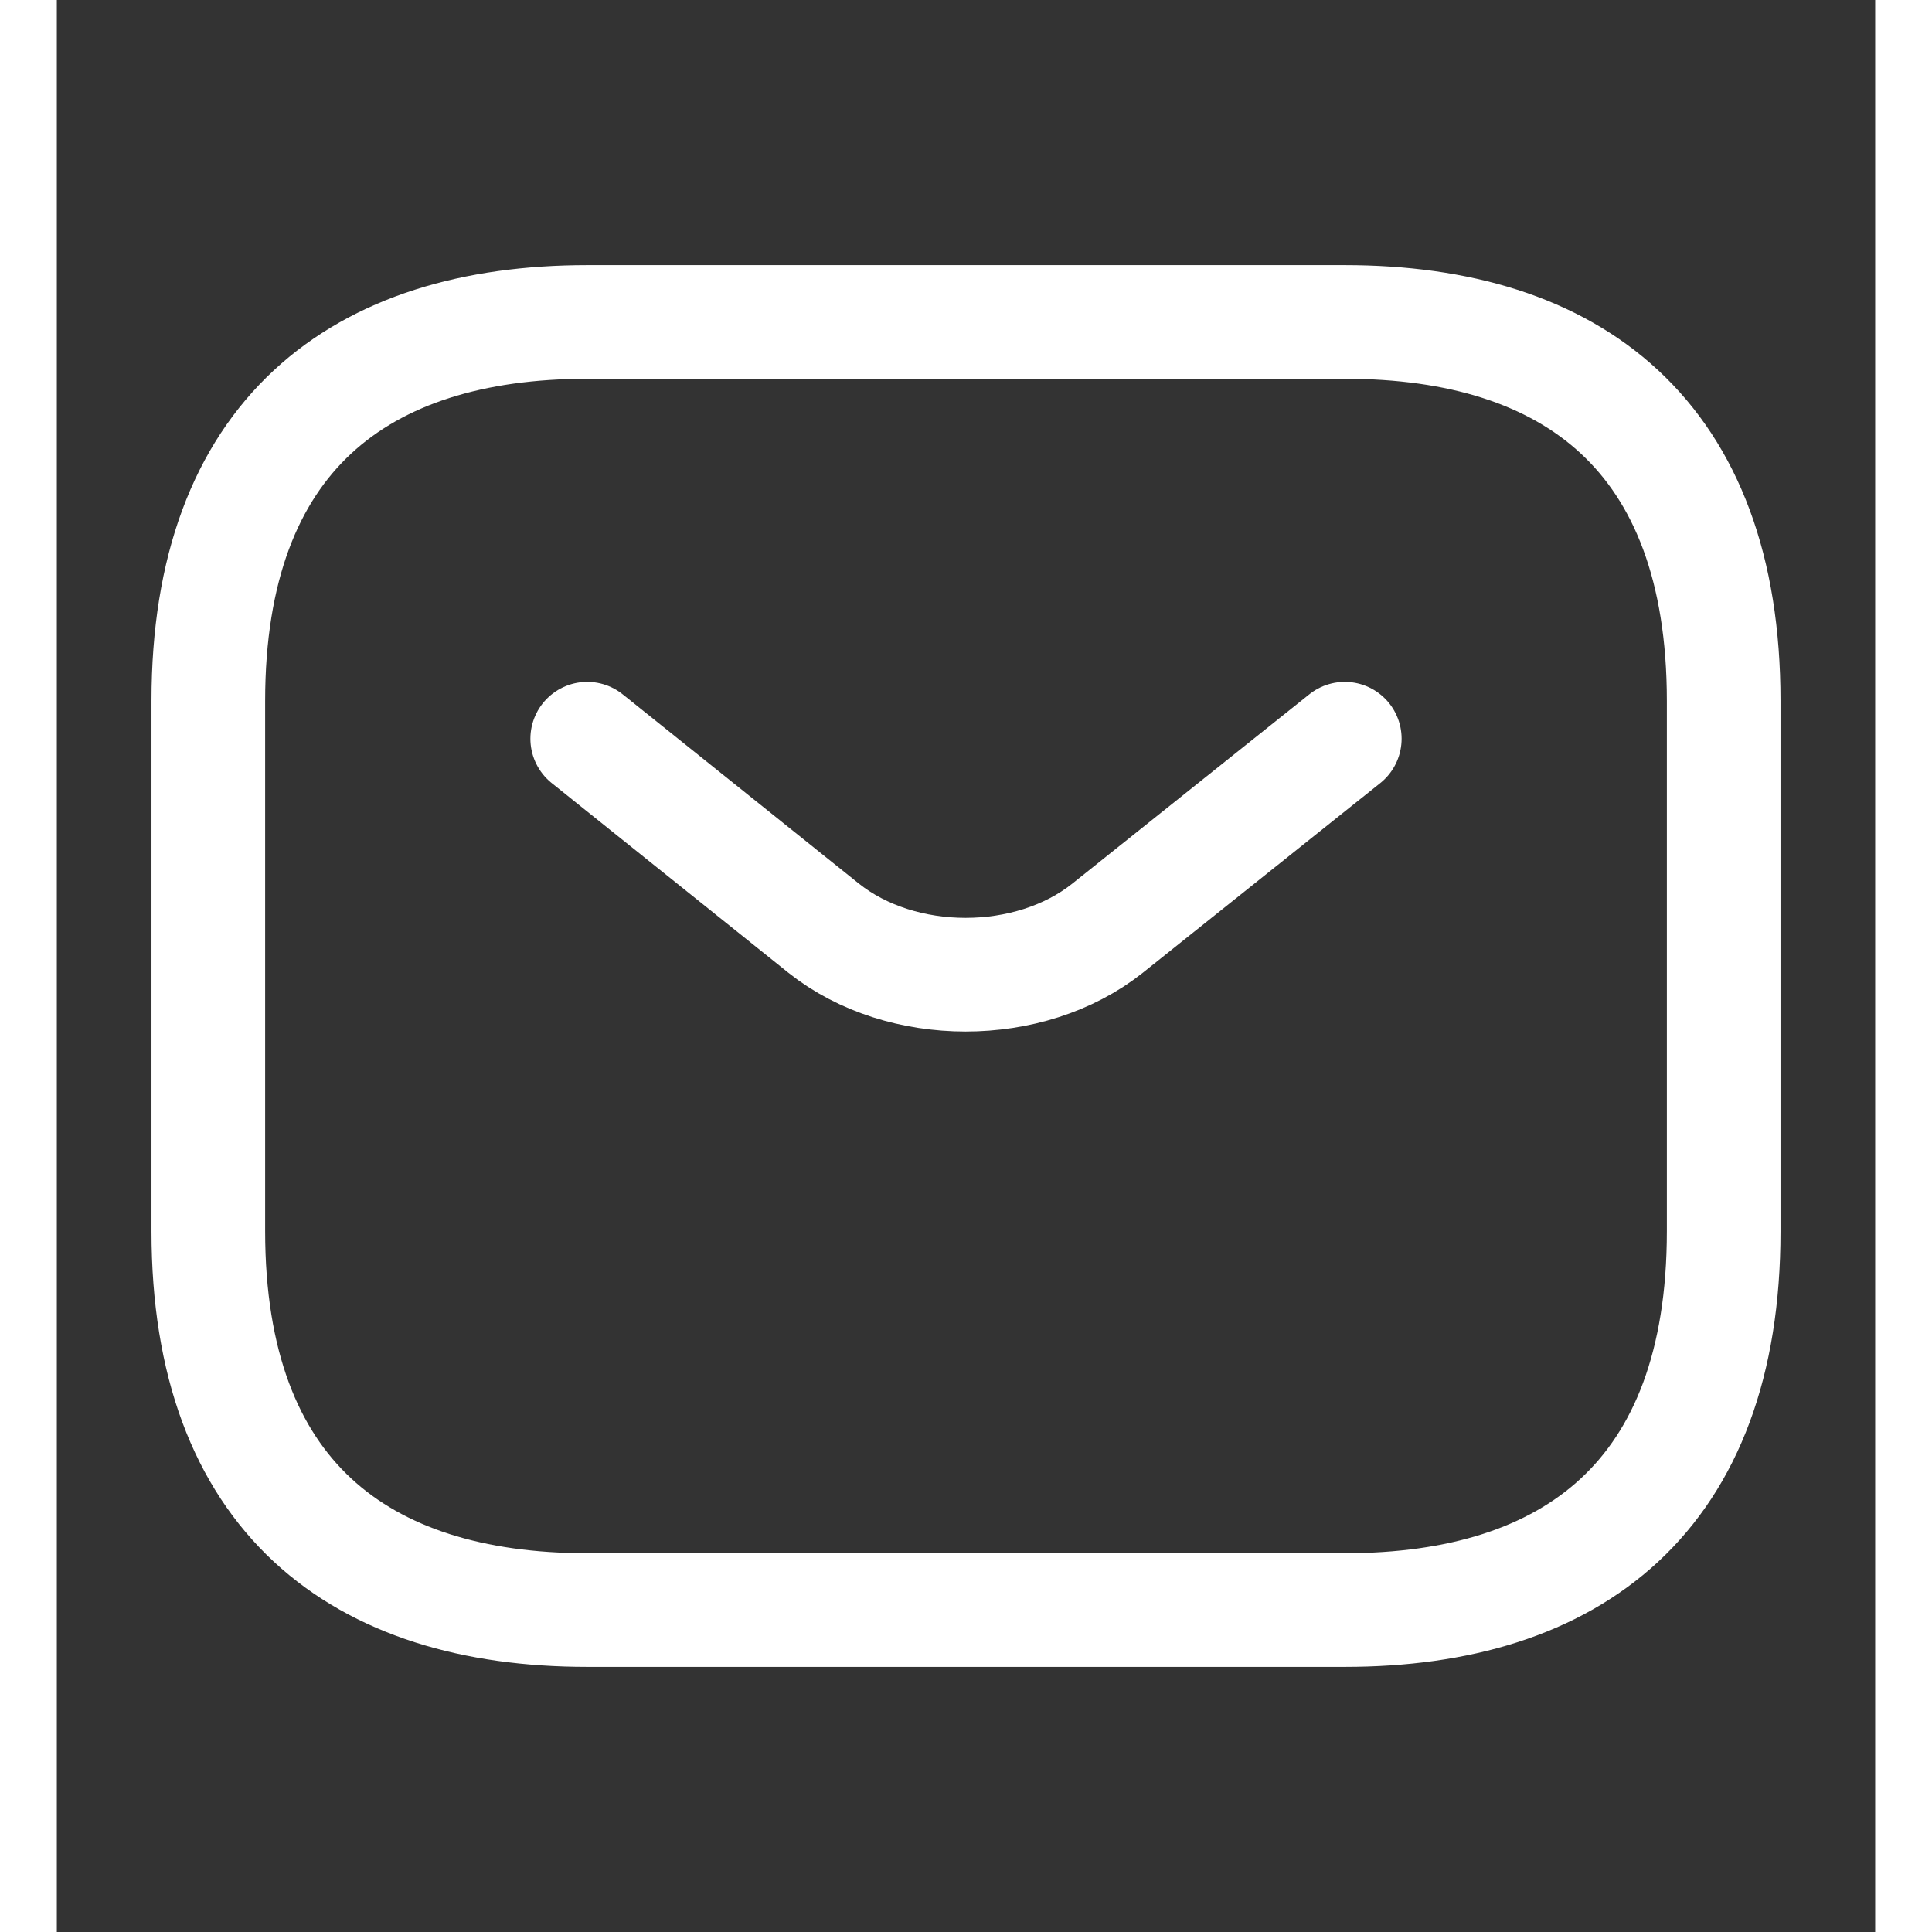
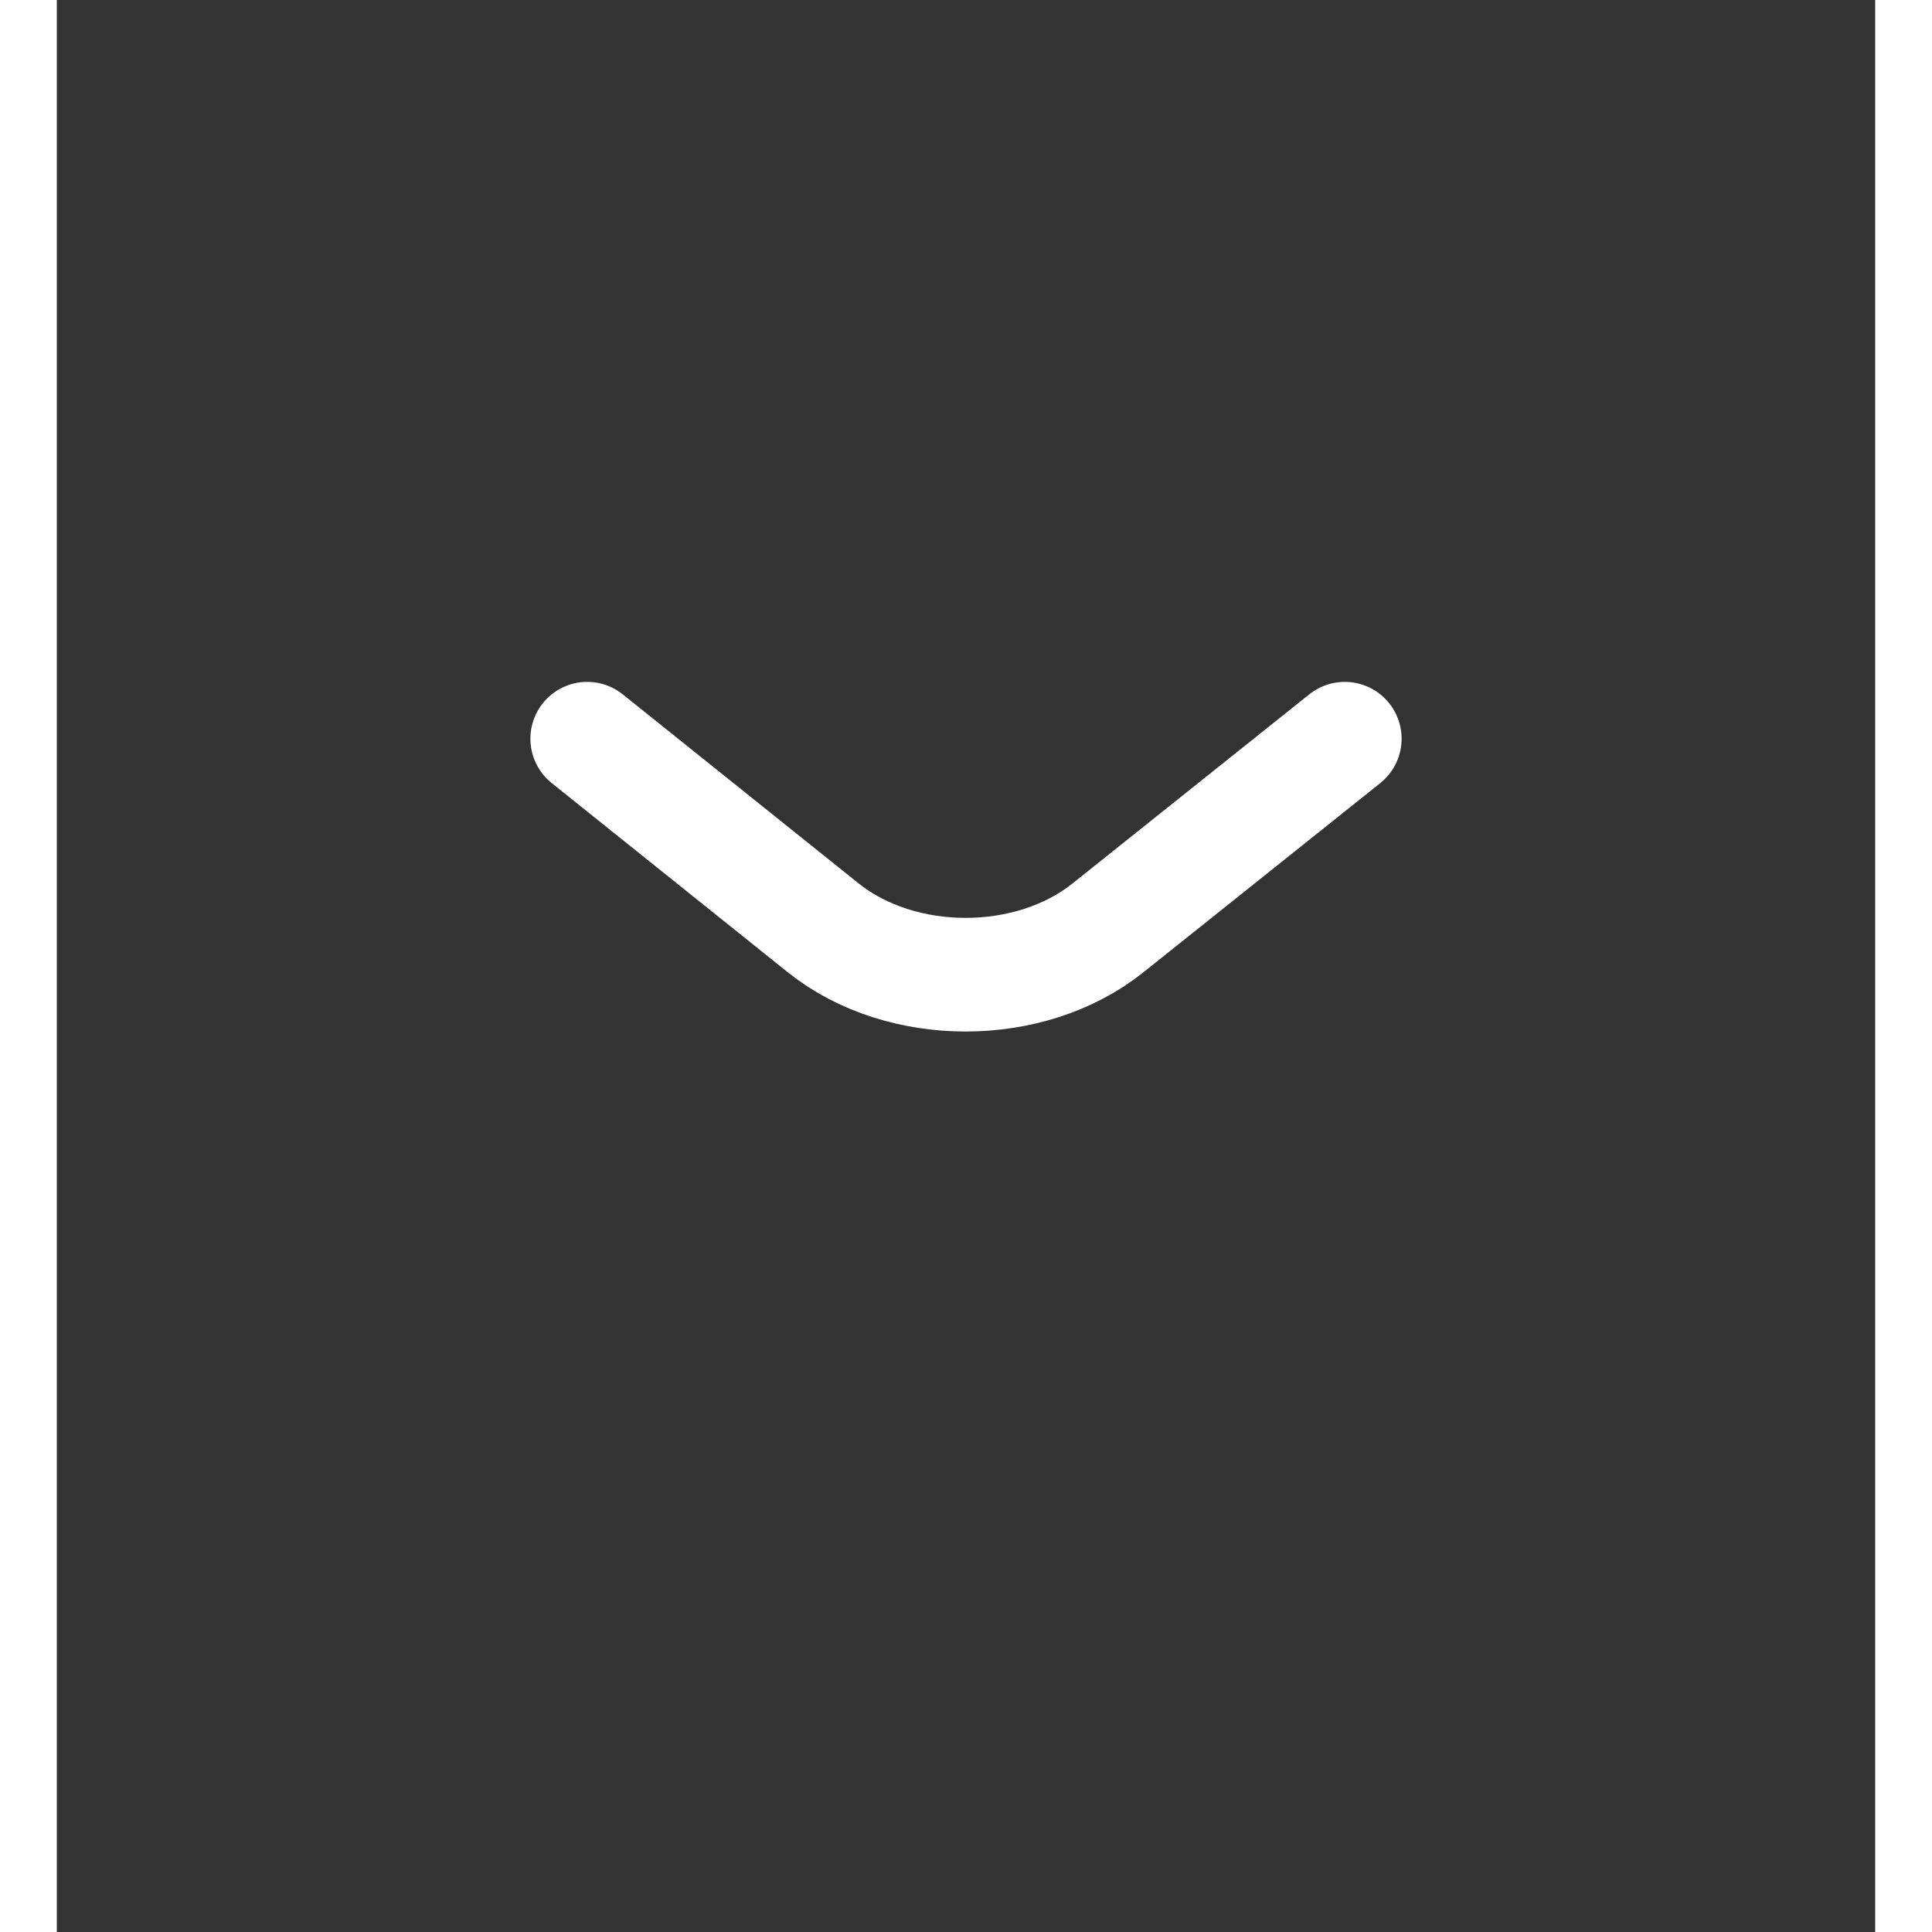
<svg xmlns="http://www.w3.org/2000/svg" width="16" height="16" viewBox="0 0 16 17" fill="none">
  <rect x="0" y="0" width="16" height="17" fill="#333333" stroke="none" />
-   <path d="M11.334 14.167H4.667C2.667 14.167 1.333 13.167 1.333 10.834V6.167C1.333 3.833 2.667 2.833 4.667 2.833H11.334C13.334 2.833 14.667 3.833 14.667 6.167V10.834C14.667 13.167 13.334 14.167 11.334 14.167Z" stroke="white" stroke-miterlimit="10" stroke-linecap="round" stroke-linejoin="round" />
  <path d="M11.333 6.5L9.246 8.167C8.56 8.713 7.433 8.713 6.747 8.167L4.667 6.5" stroke="white" stroke-miterlimit="10" stroke-linecap="round" stroke-linejoin="round" />
</svg>